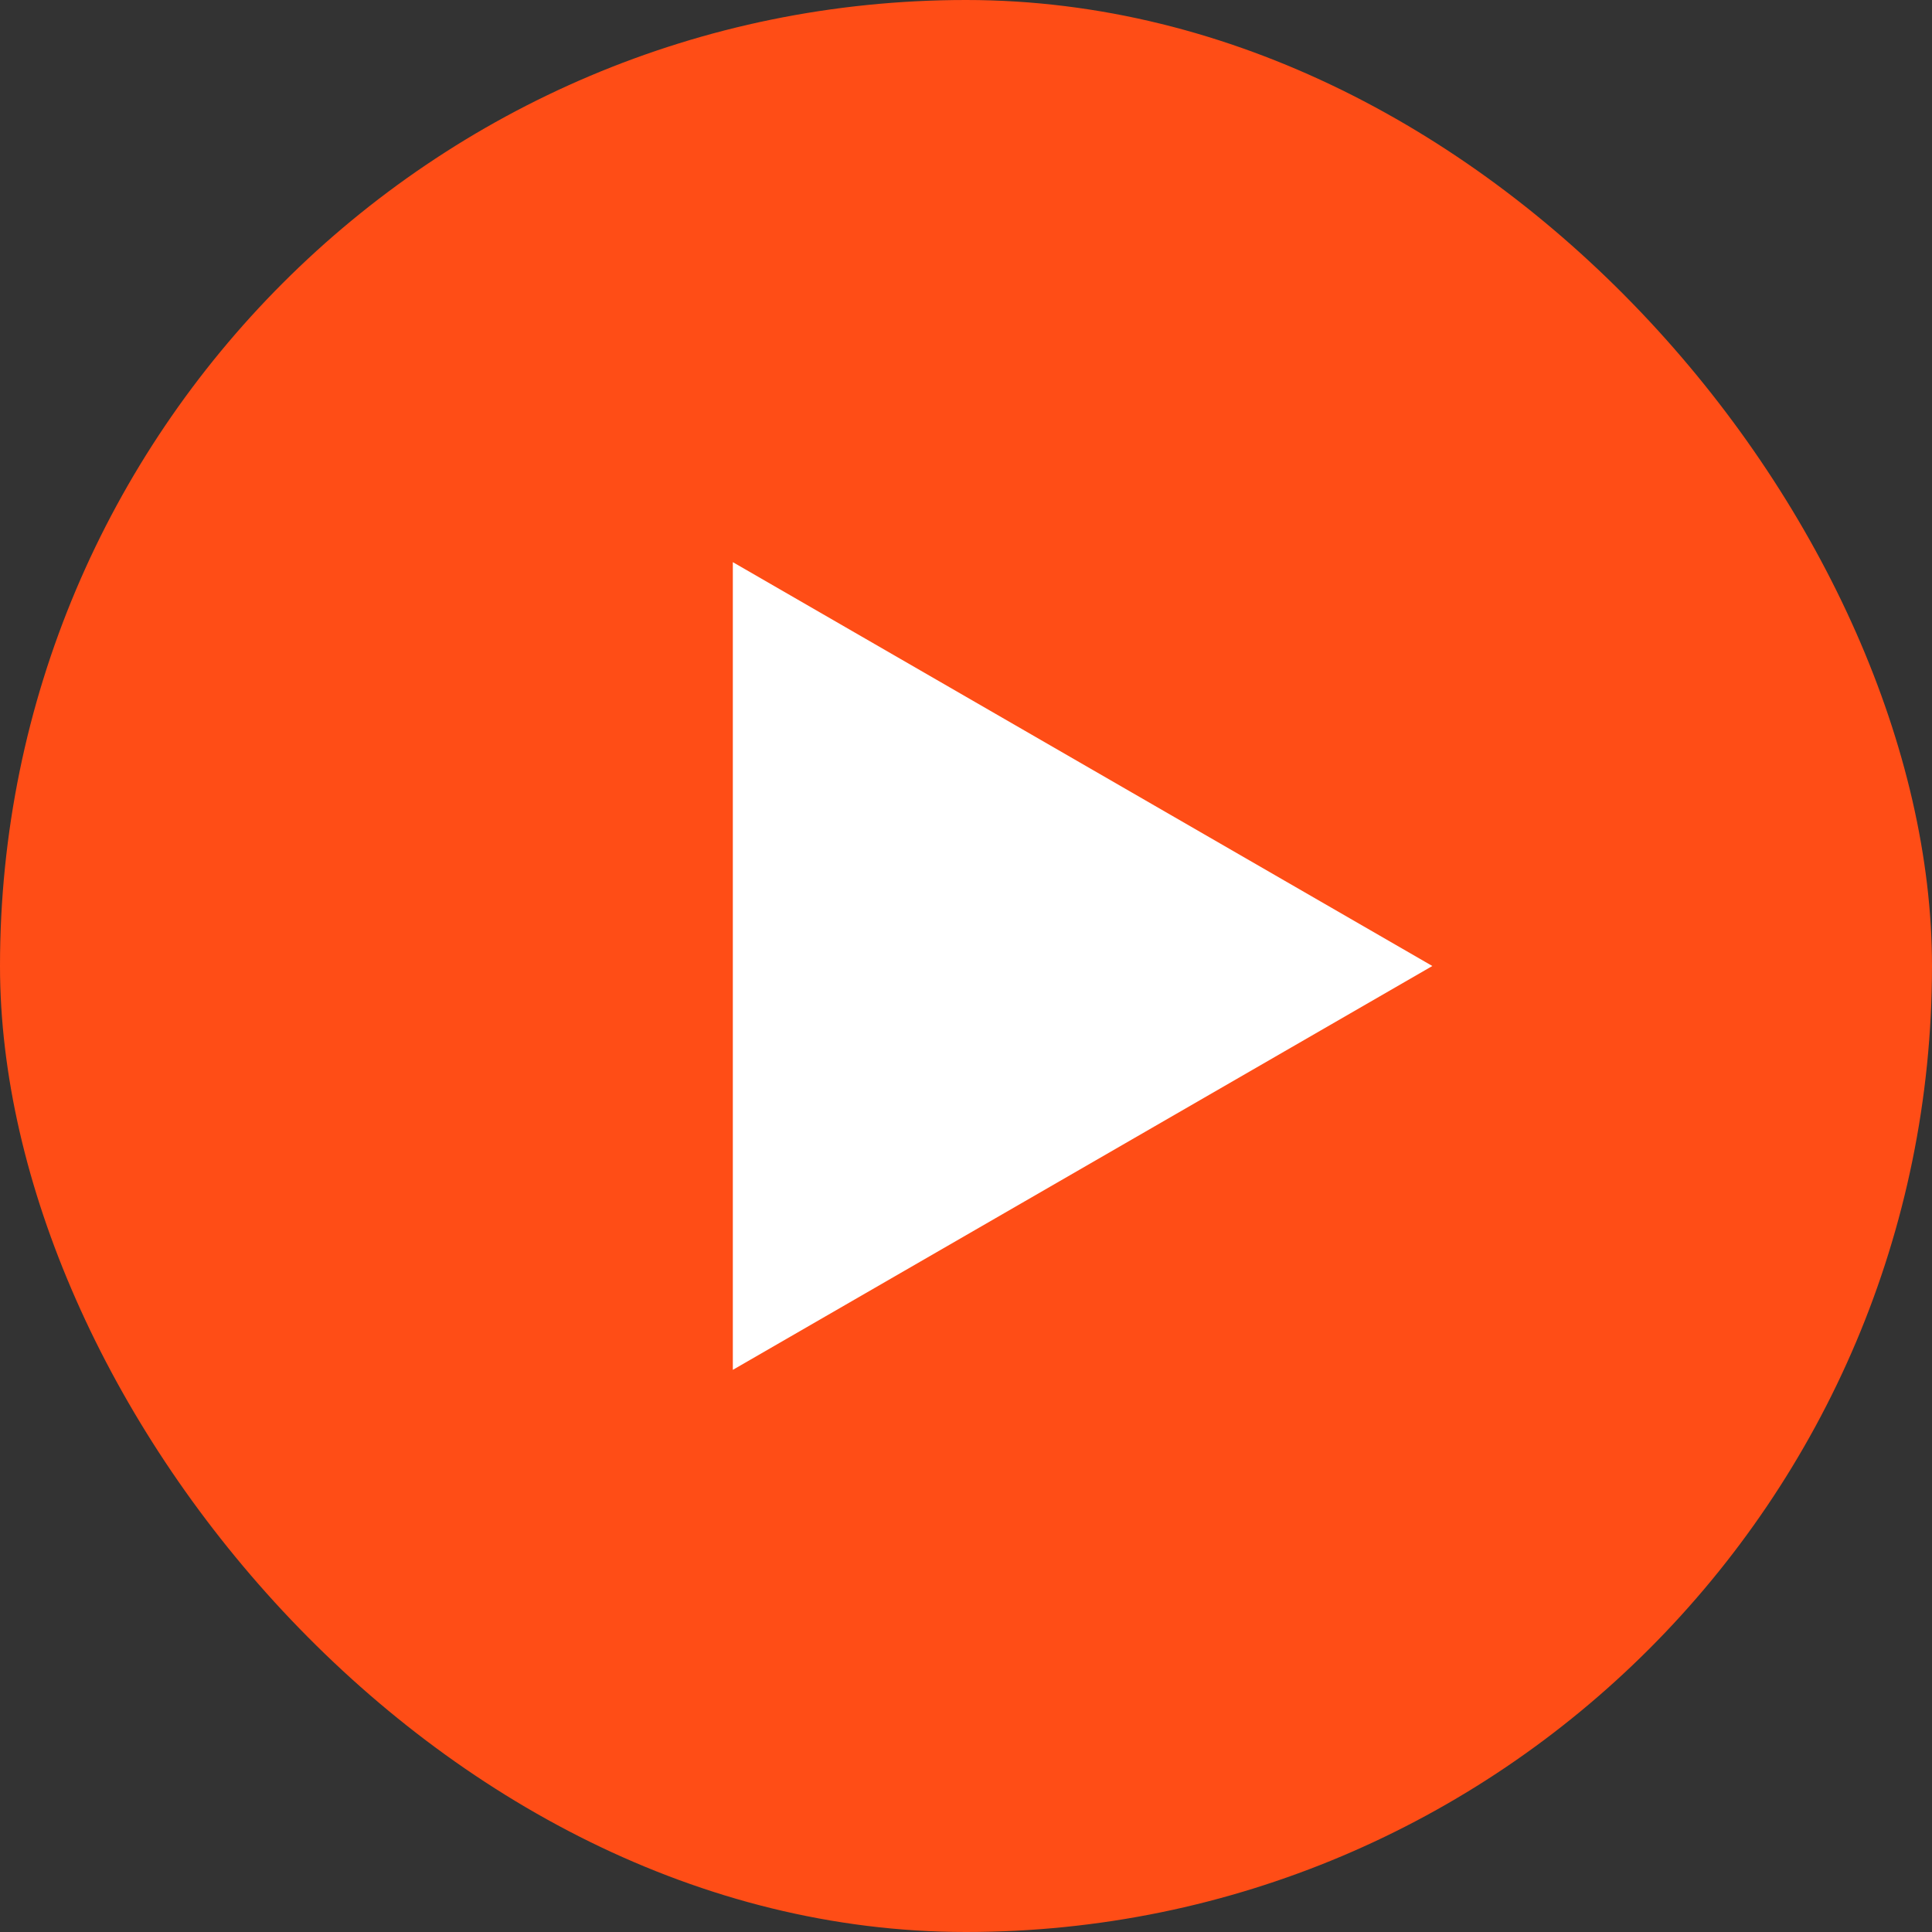
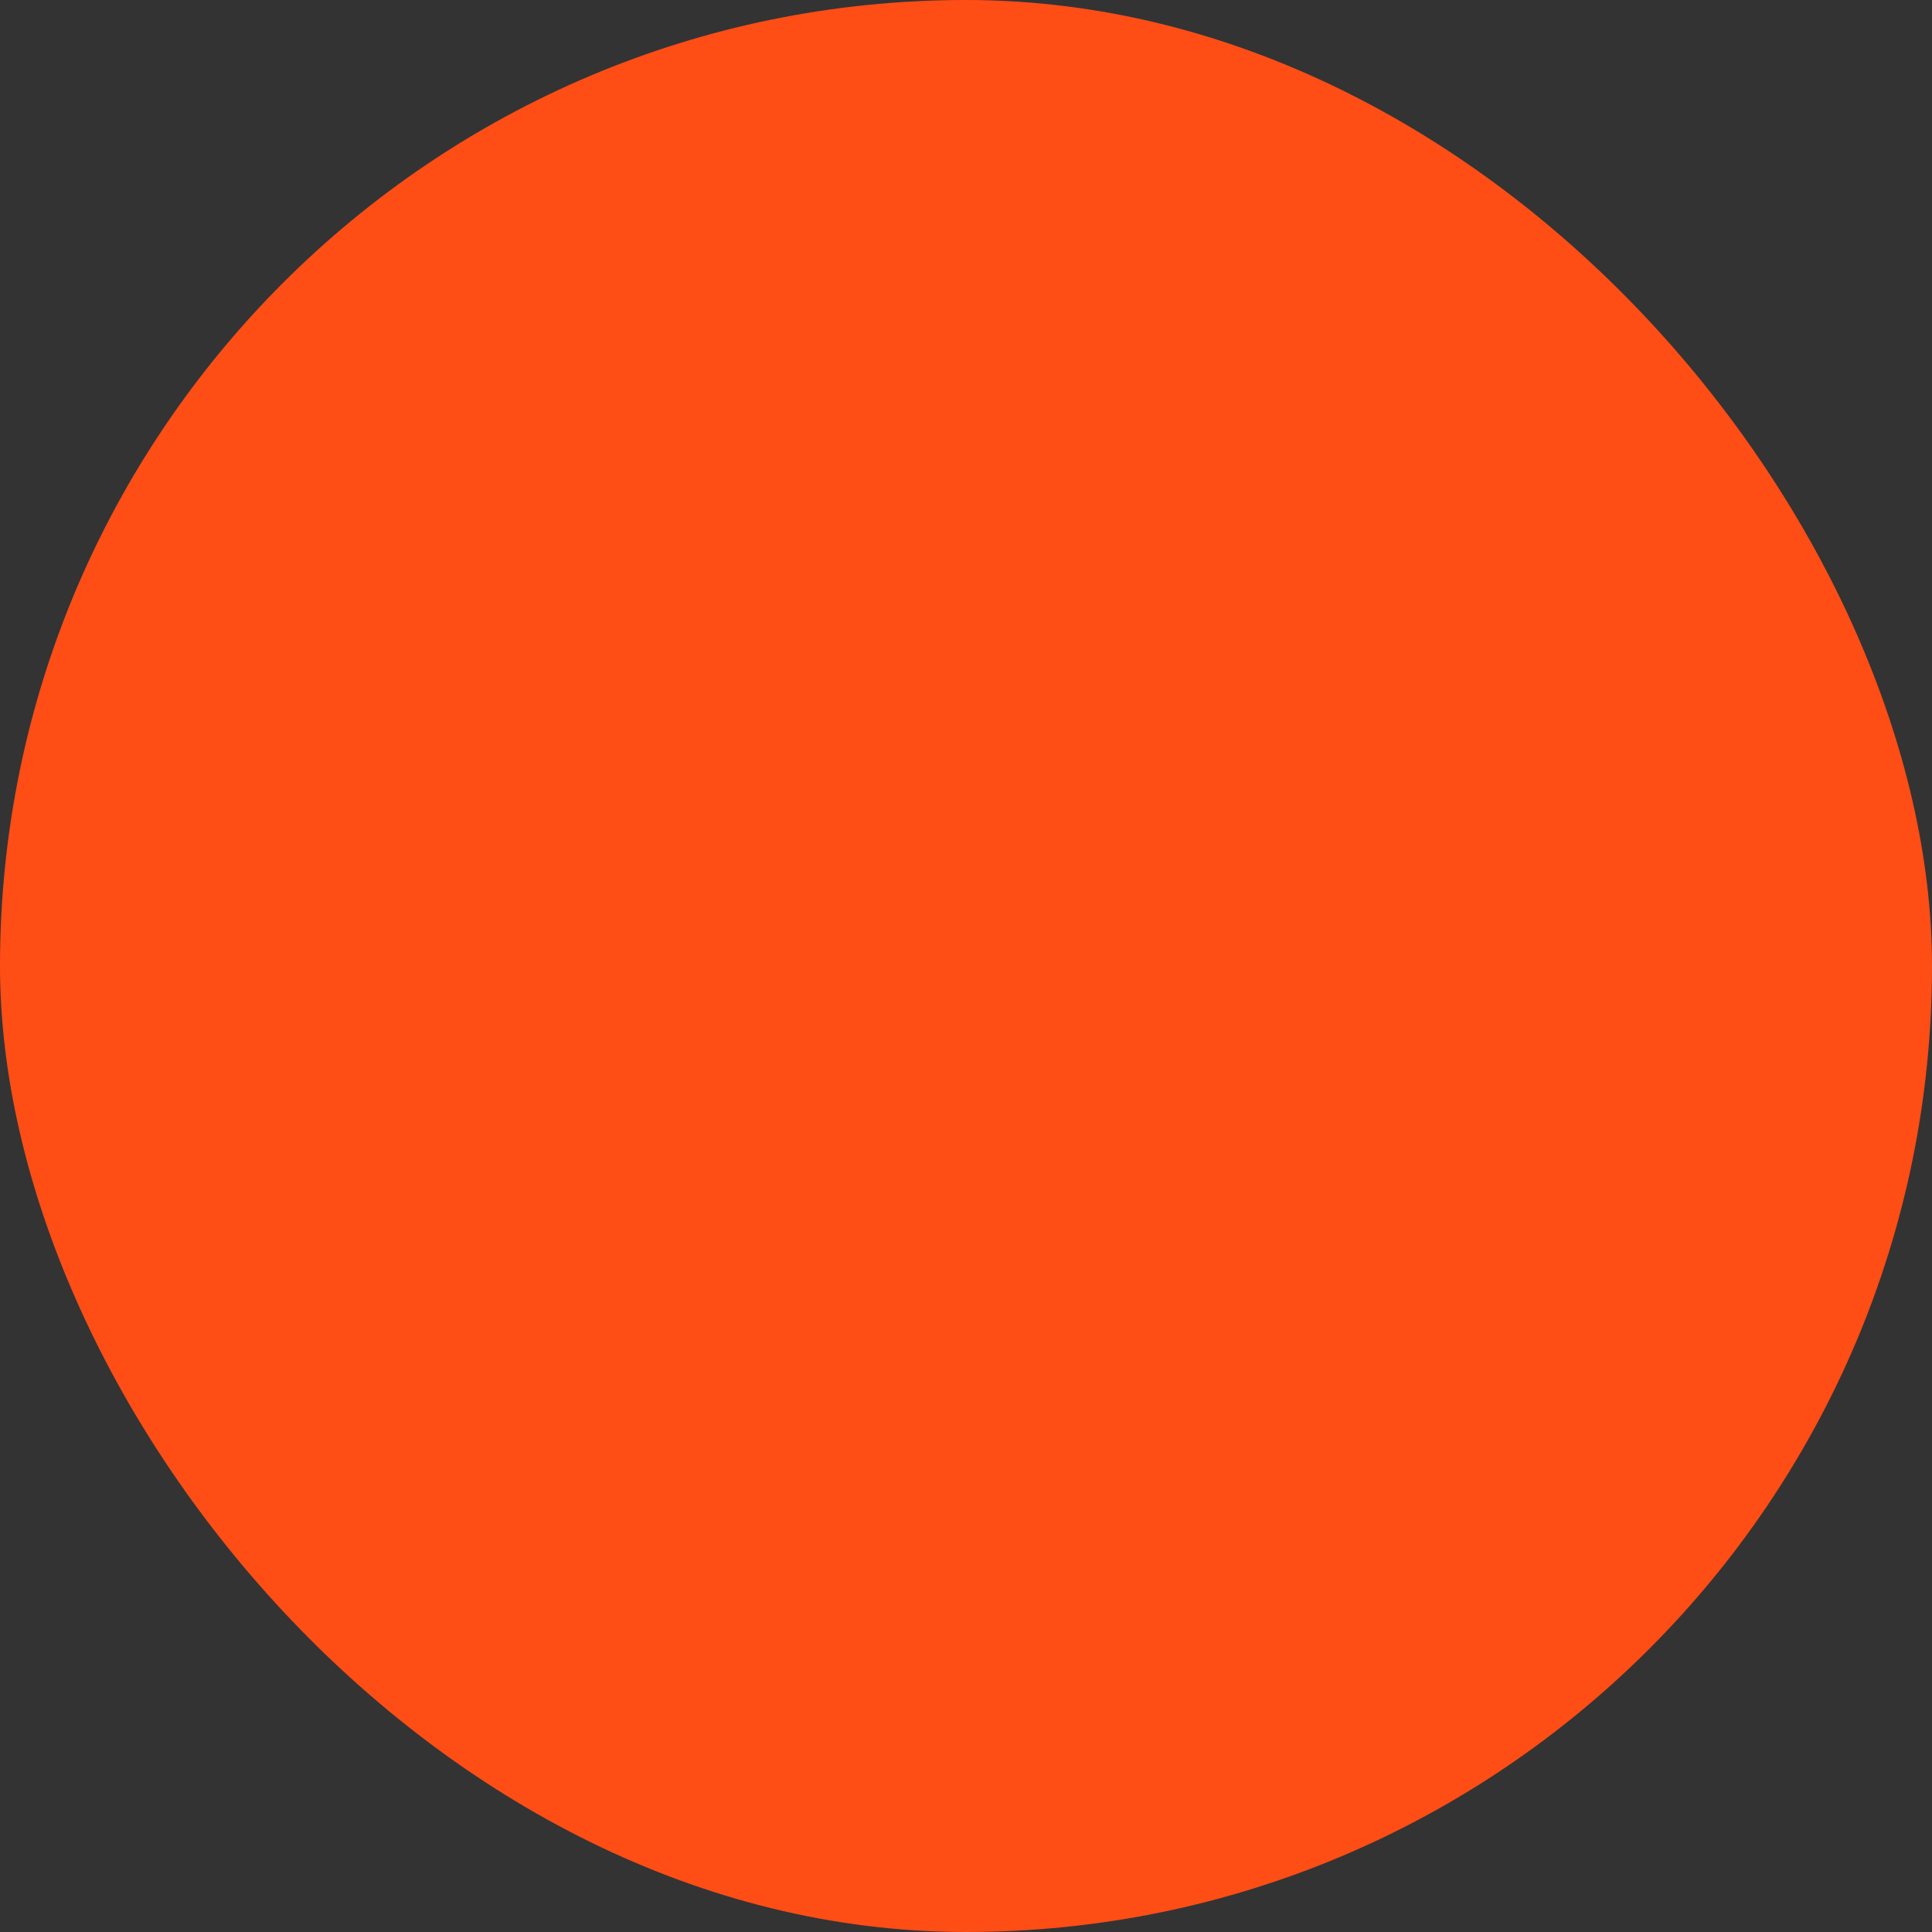
<svg xmlns="http://www.w3.org/2000/svg" width="58" height="58" viewBox="0 0 58 58" fill="none">
  <rect x="0" y="0" width="58" height="58" fill="#333333" stroke="none" />
  <rect width="58" height="58" rx="29" fill="#FF4D16" />
-   <path d="M43 29L22 41.124L22 16.876L43 29Z" fill="white" />
</svg>